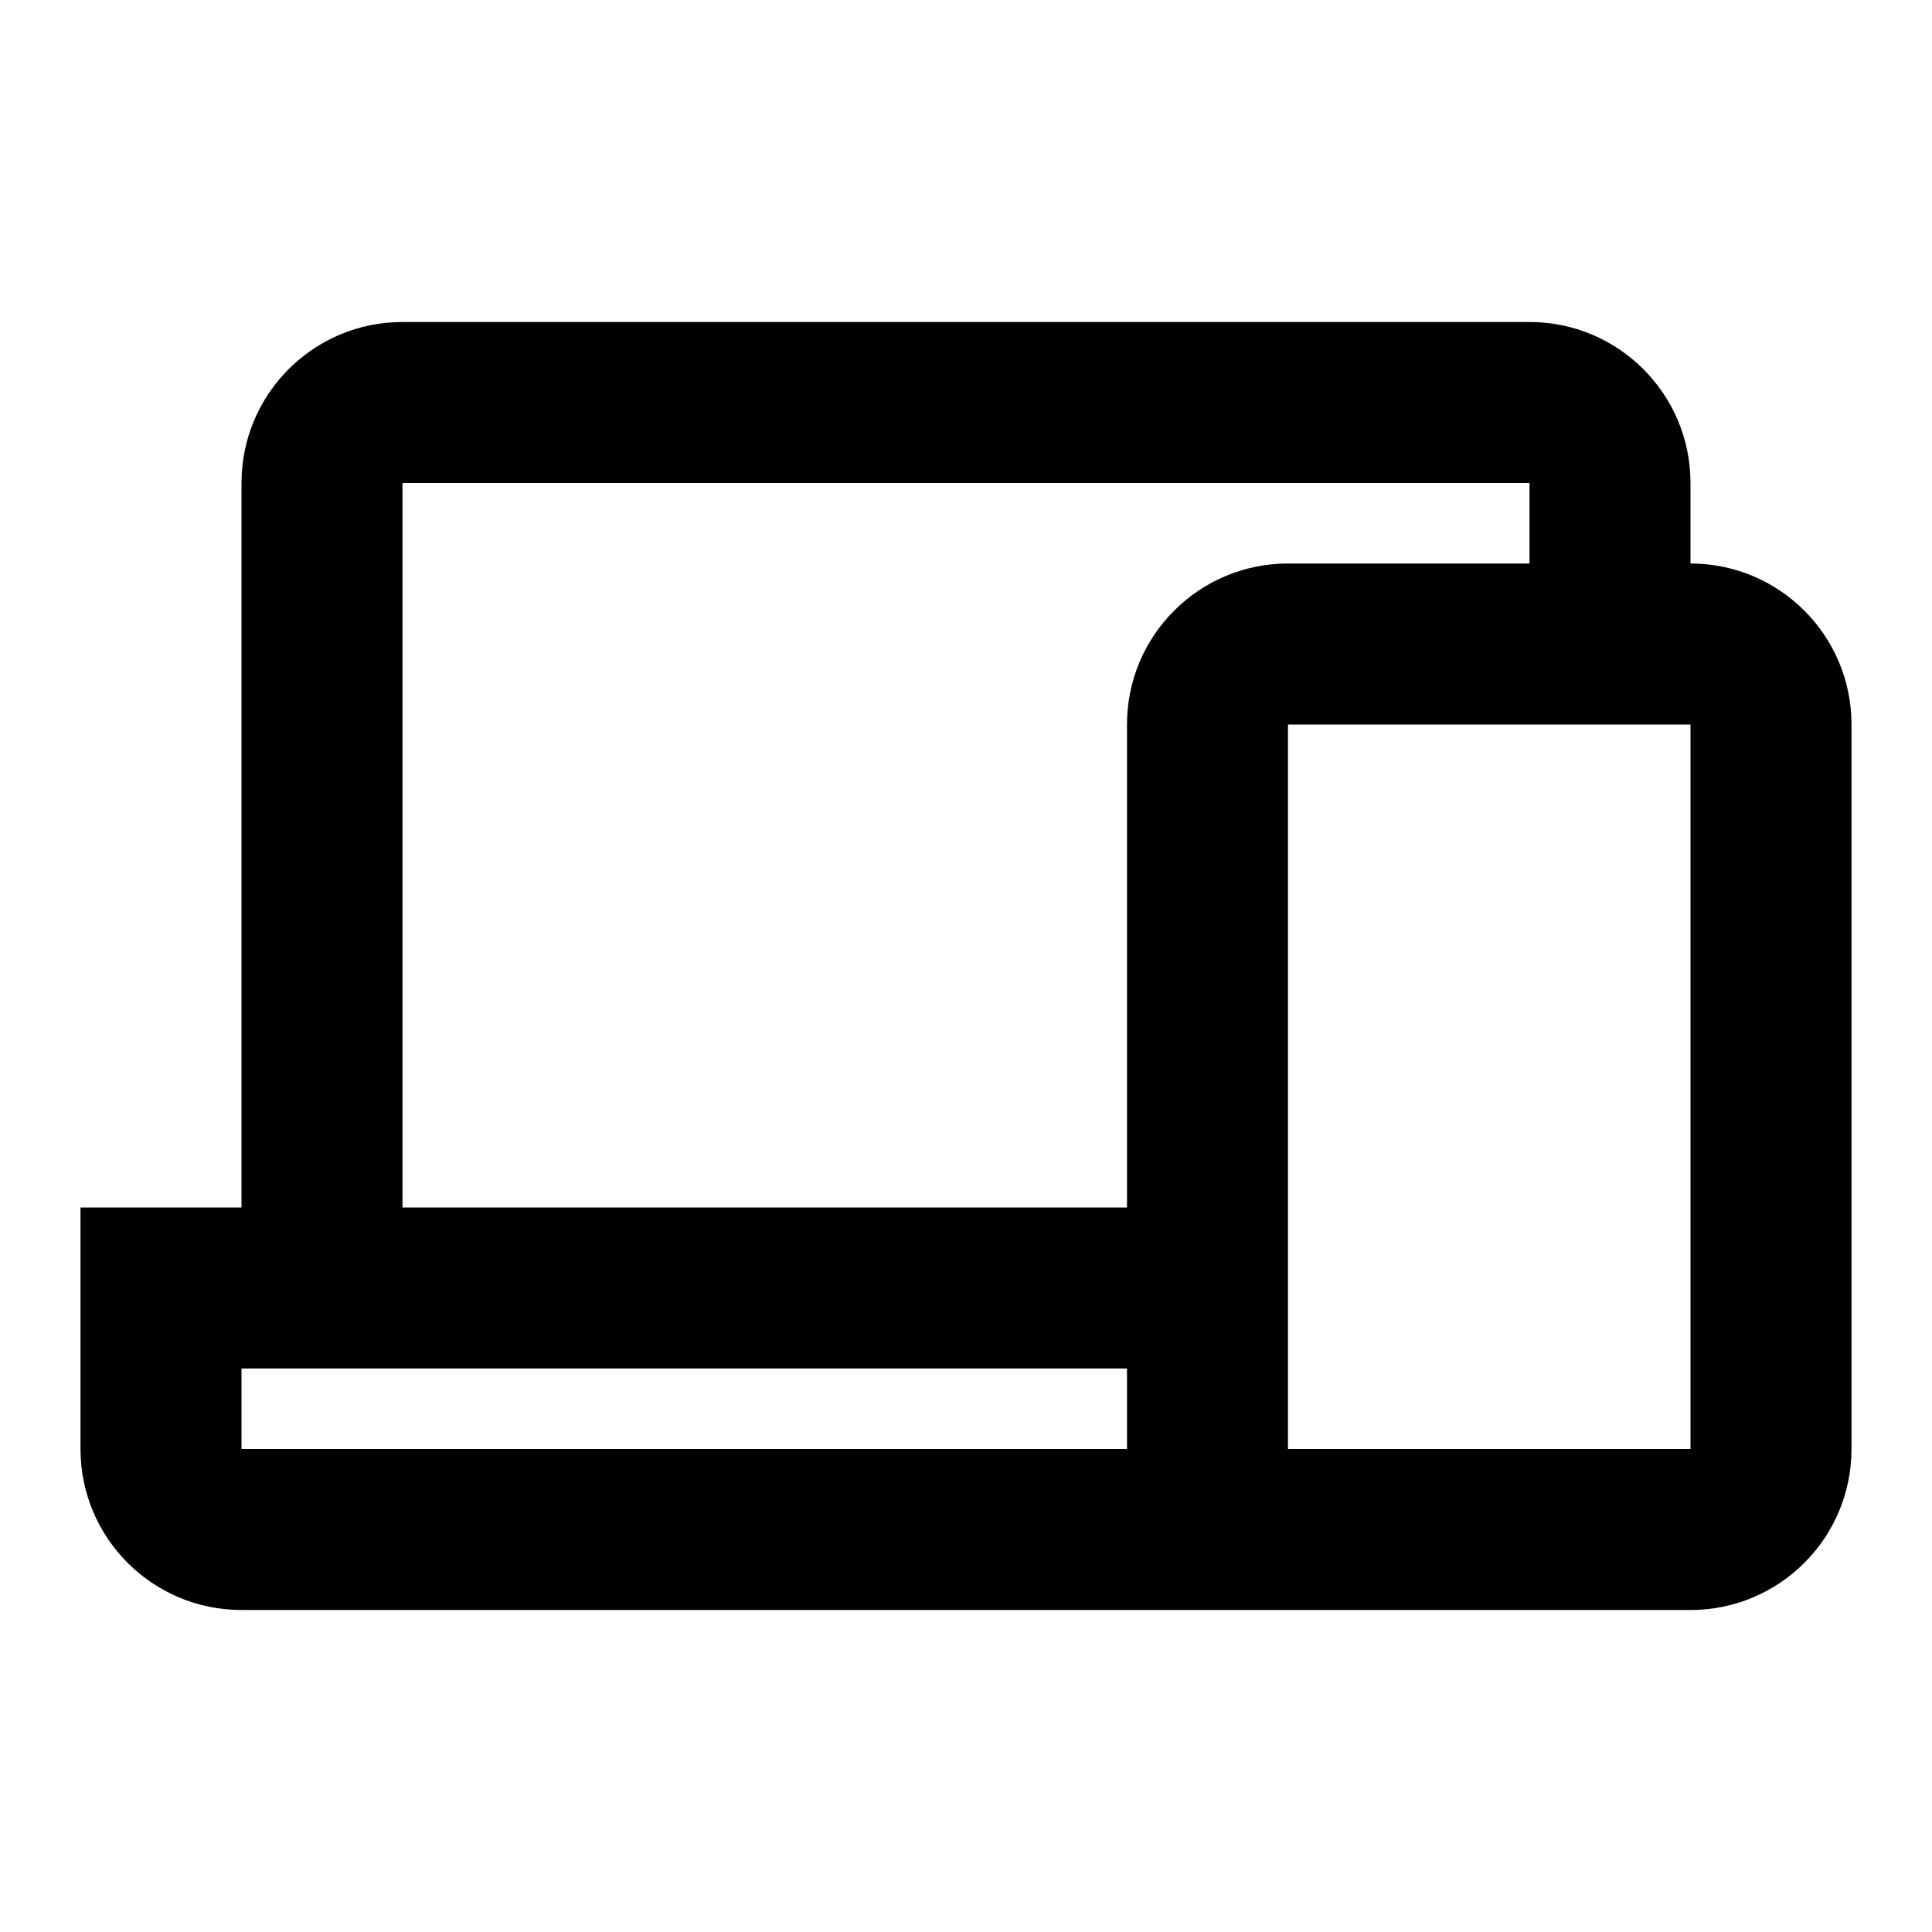
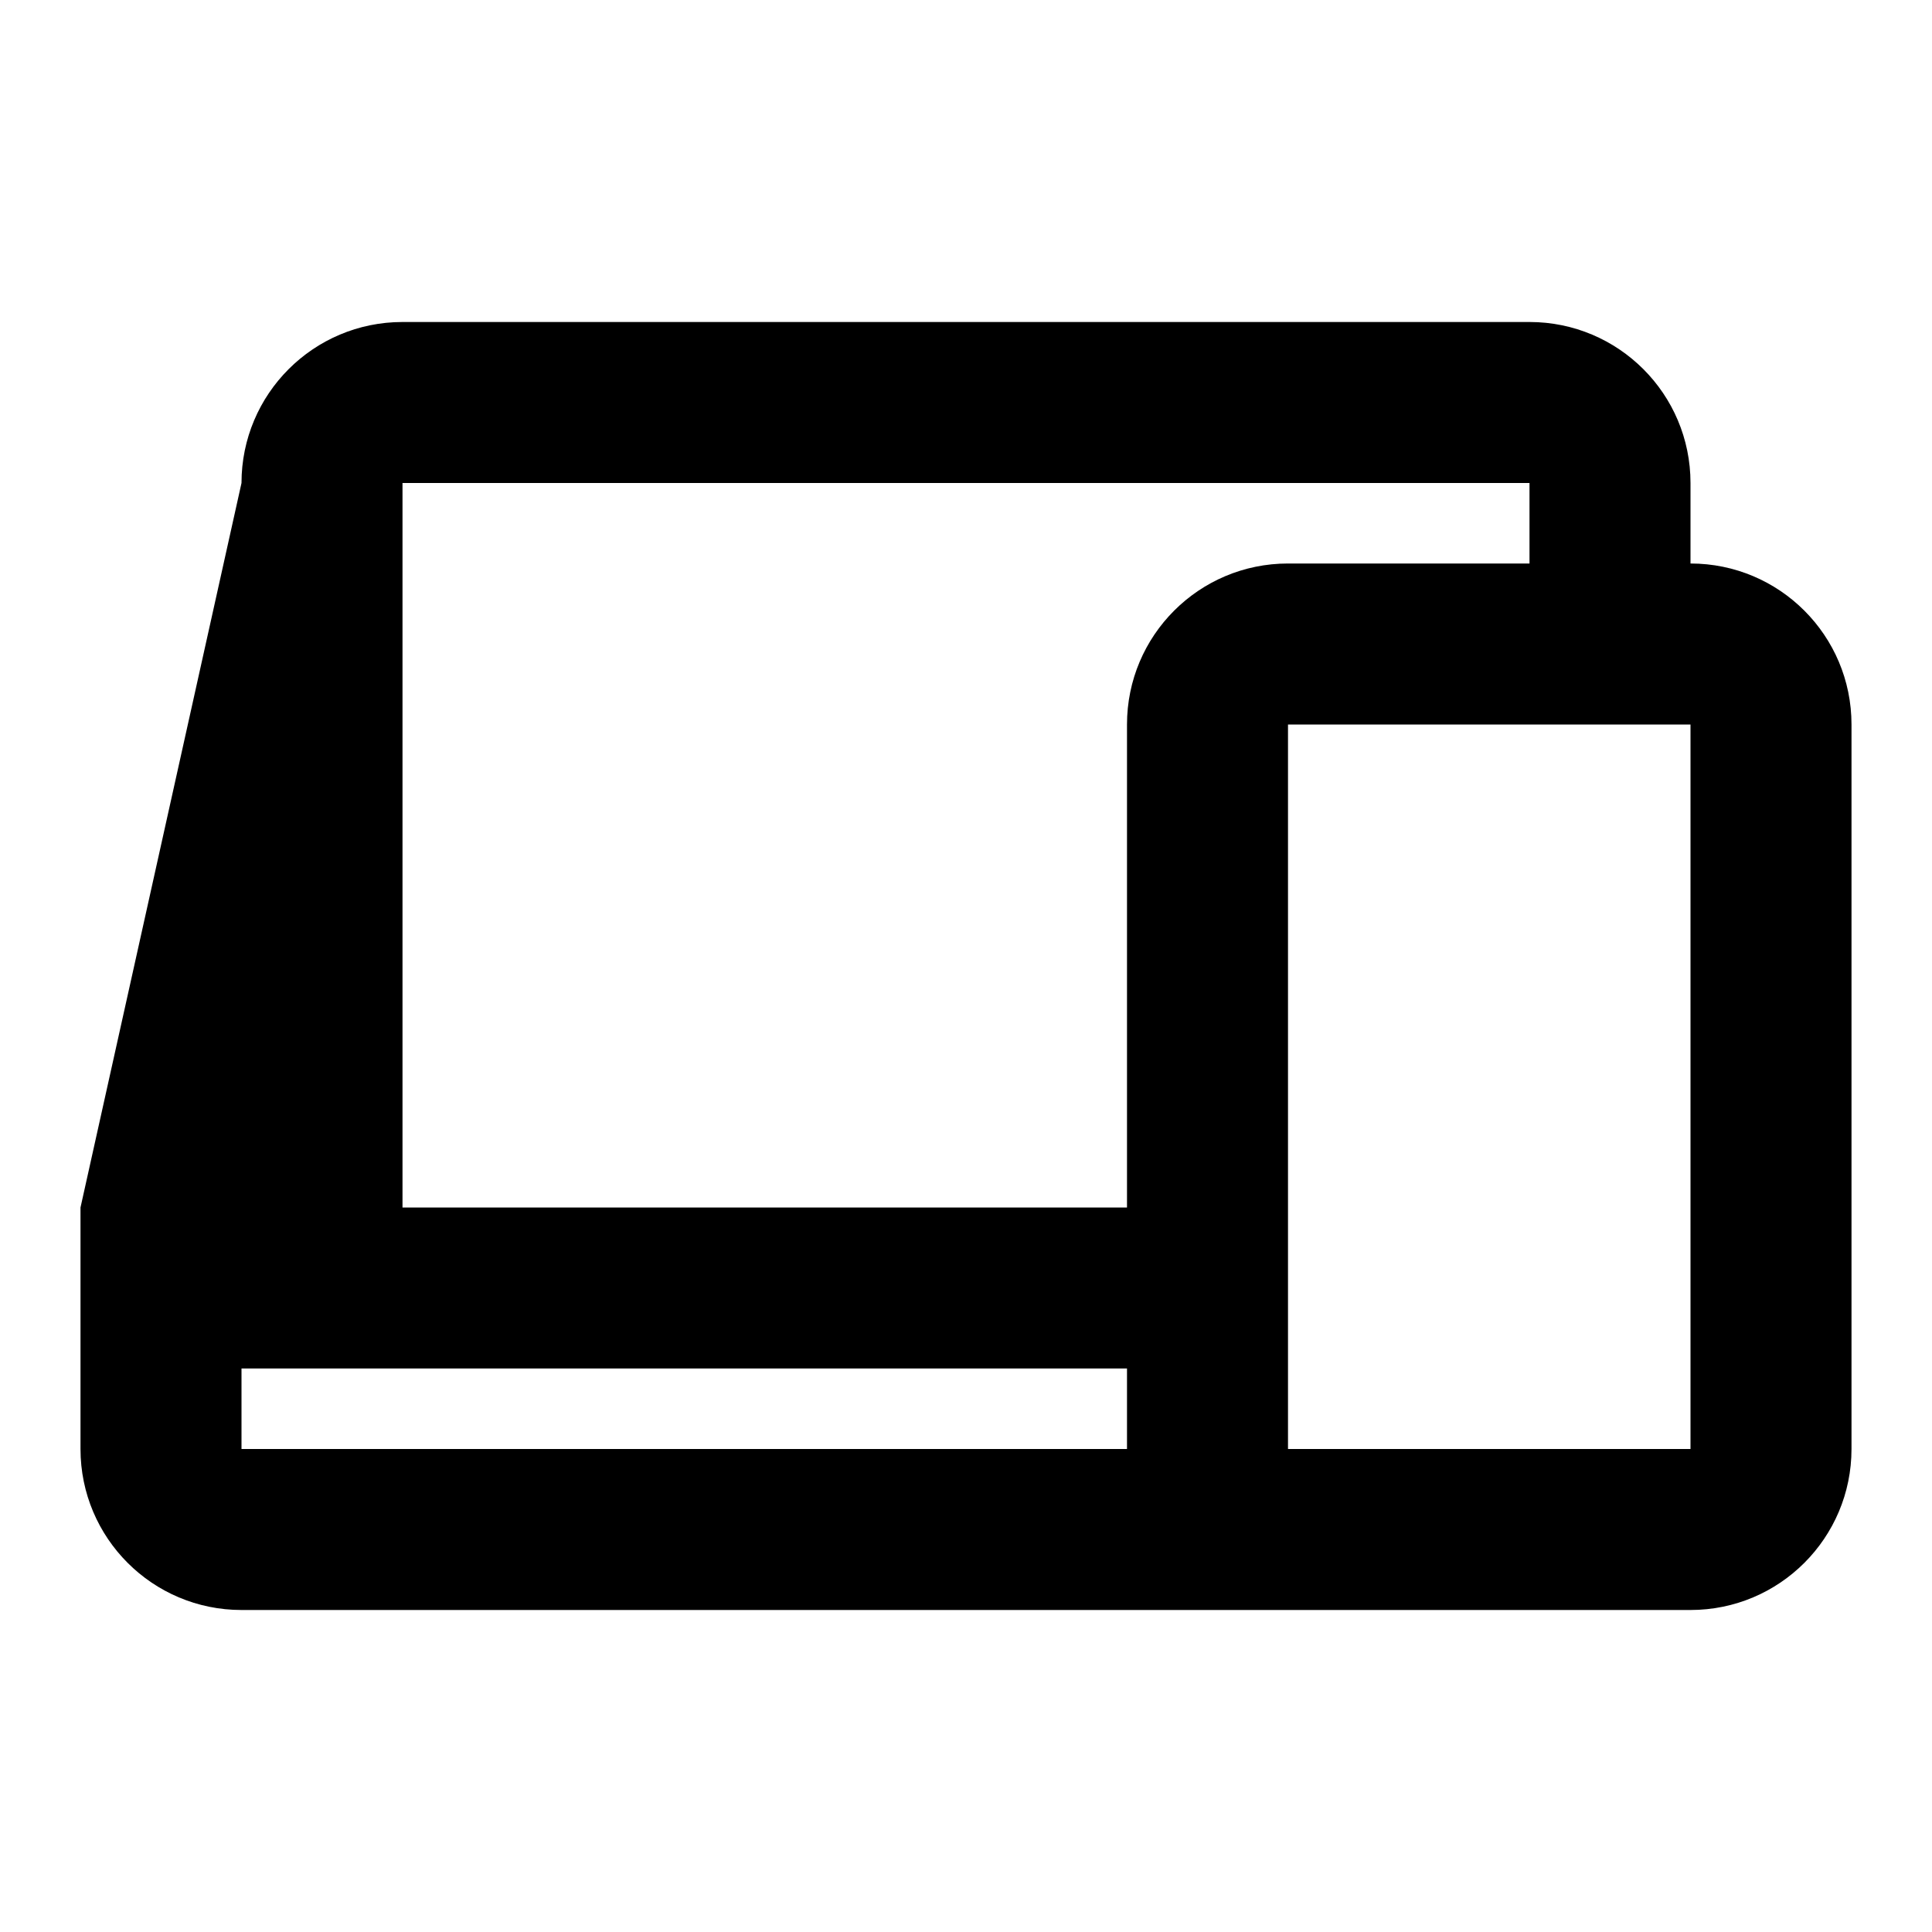
<svg xmlns="http://www.w3.org/2000/svg" fill="#000000" width="800px" height="800px" viewBox="0 0 24 24">
-   <path fill-rule="evenodd" d="M21,7 C22.105,7 23,7.895 23,9 L23,18 C23,19.105 22.105,20 21,20 L16,20 L3,20 C1.895,20 1,19.105 1,18 L1,15 L3,15 L3,6 C3,4.895 3.895,4 5,4 L19,4 C20.105,4 21,4.895 21,6 L21,7 Z M19,7 L19,6 L5,6 L5,15 L14,15 L14,9 C14,7.895 14.895,7 16,7 L19,7 Z M14,18 L14,17 L3,17 L3,18 L14,18 Z M16,9 L16,18 L21,18 L21,9 L16,9 Z" />
+   <path fill-rule="evenodd" d="M21,7 C22.105,7 23,7.895 23,9 L23,18 C23,19.105 22.105,20 21,20 L16,20 L3,20 C1.895,20 1,19.105 1,18 L1,15 L3,6 C3,4.895 3.895,4 5,4 L19,4 C20.105,4 21,4.895 21,6 L21,7 Z M19,7 L19,6 L5,6 L5,15 L14,15 L14,9 C14,7.895 14.895,7 16,7 L19,7 Z M14,18 L14,17 L3,17 L3,18 L14,18 Z M16,9 L16,18 L21,18 L21,9 L16,9 Z" />
</svg>